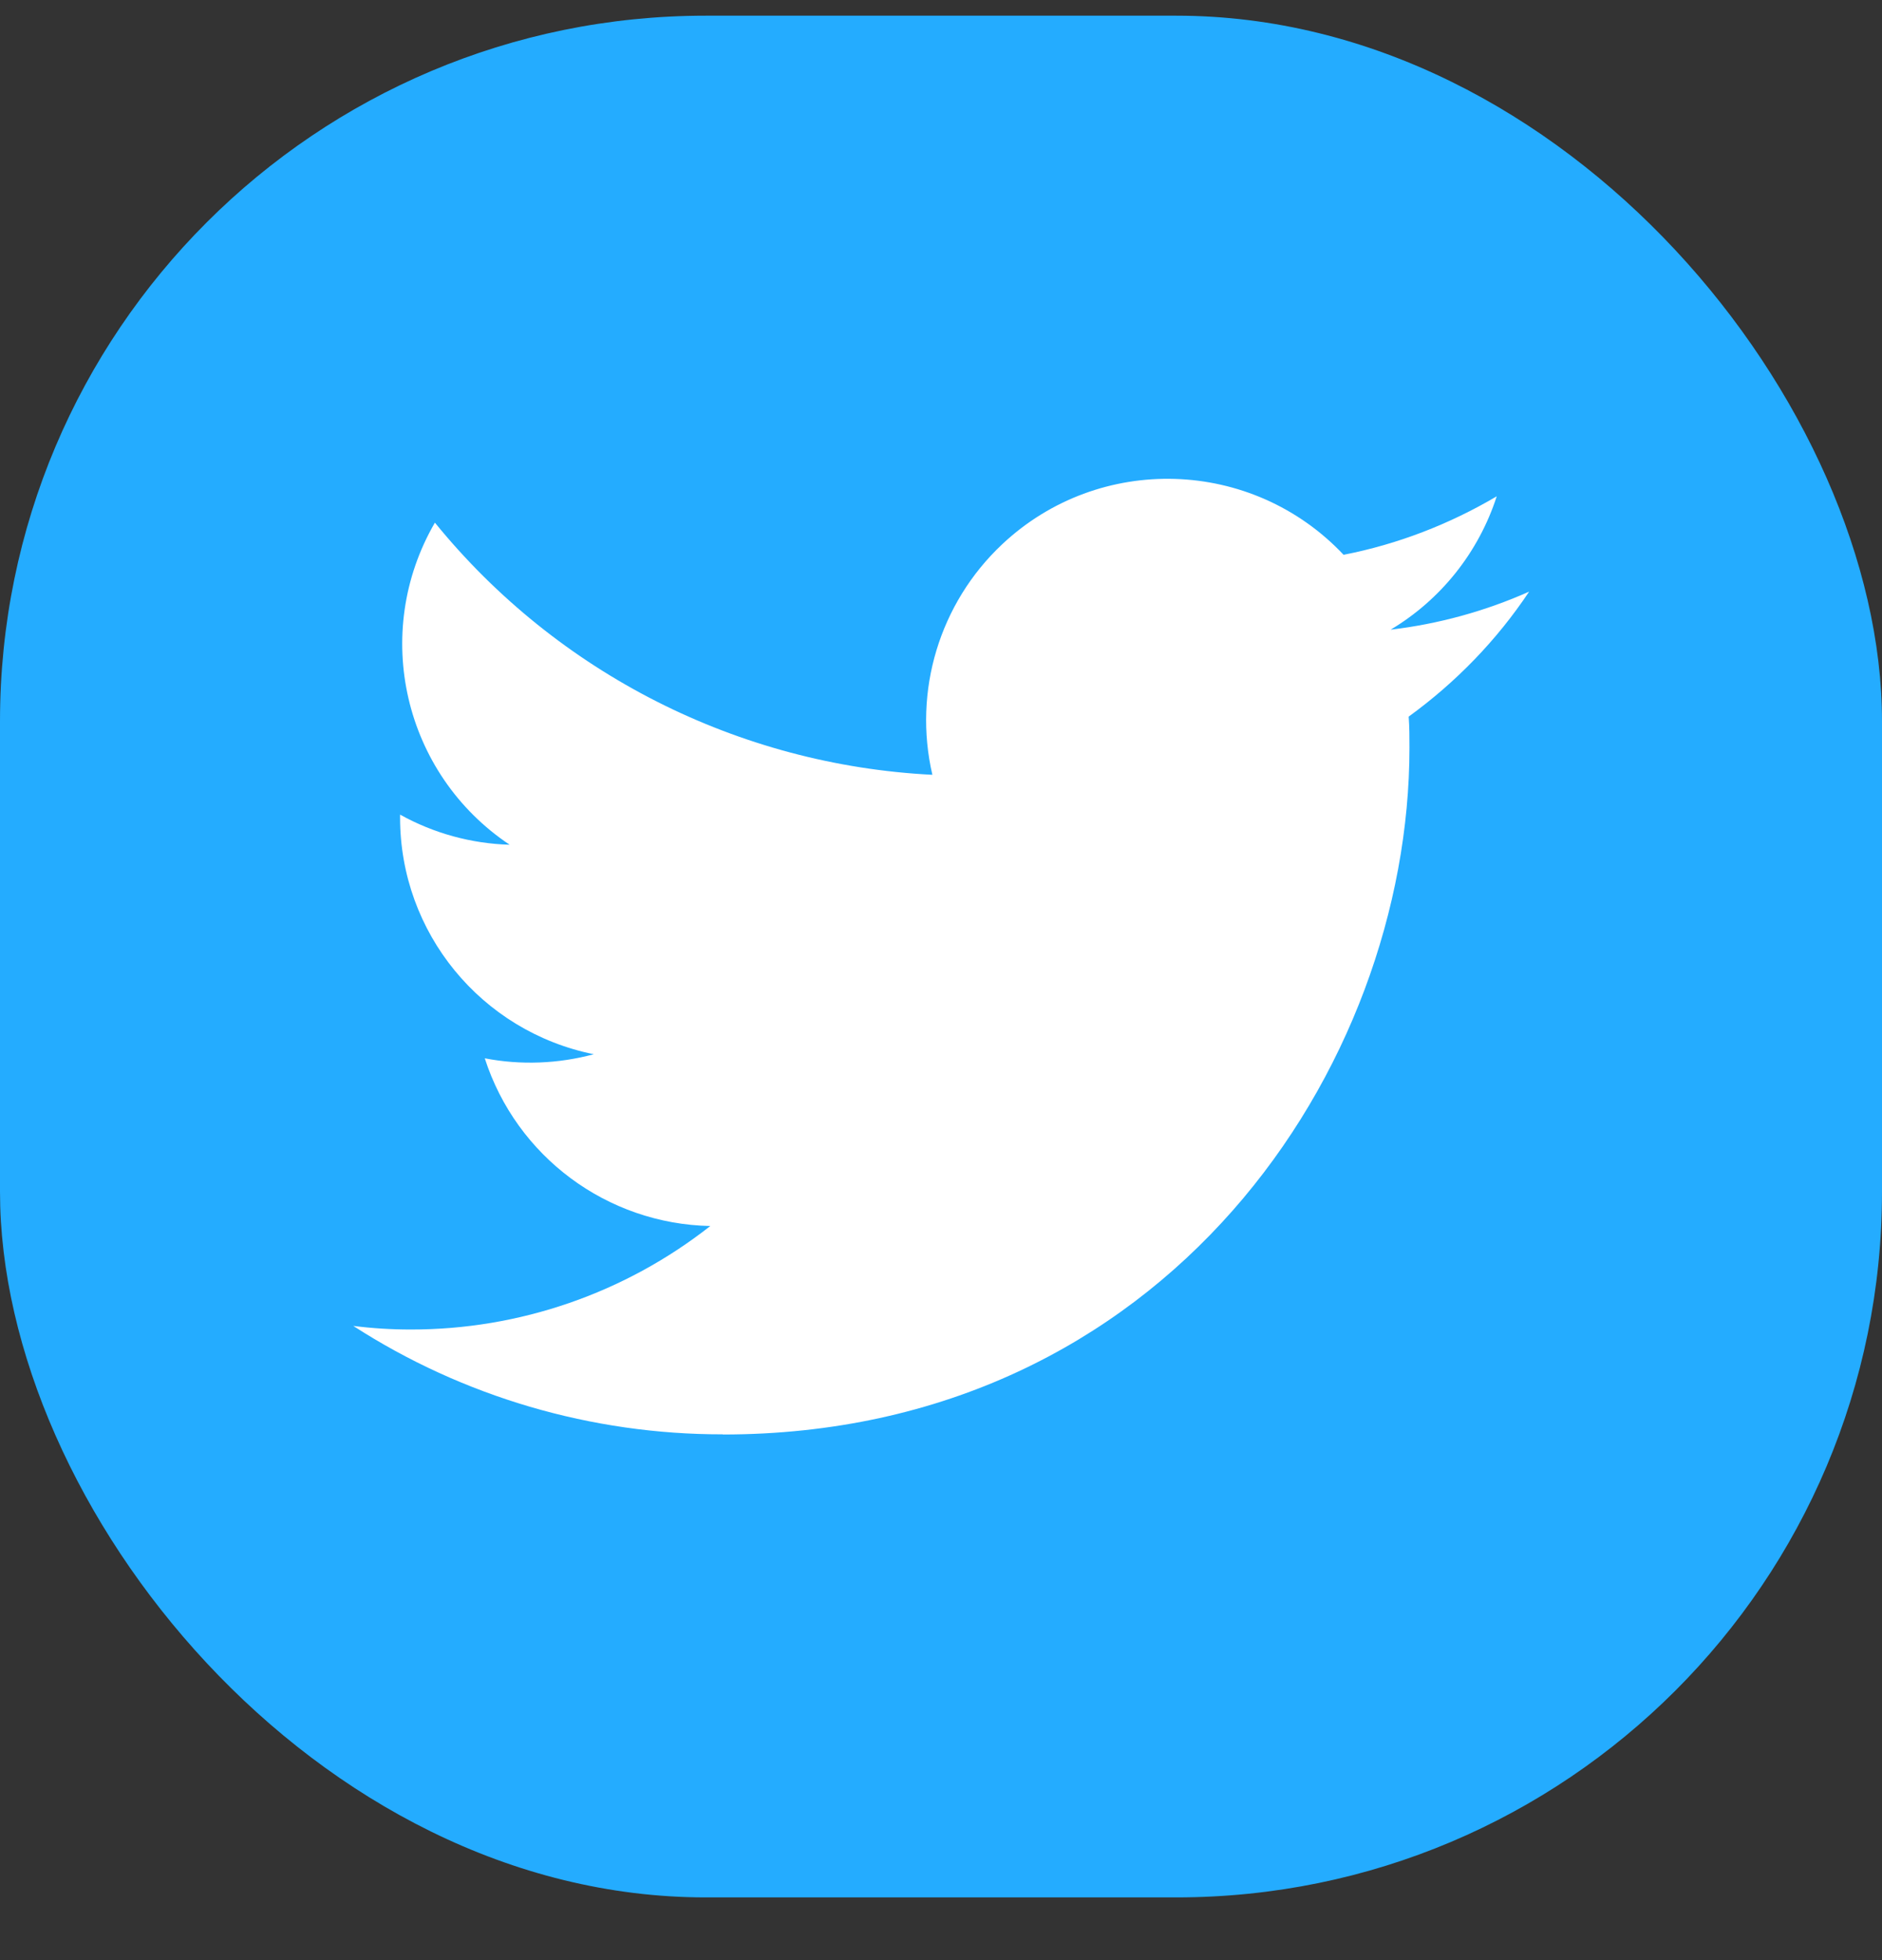
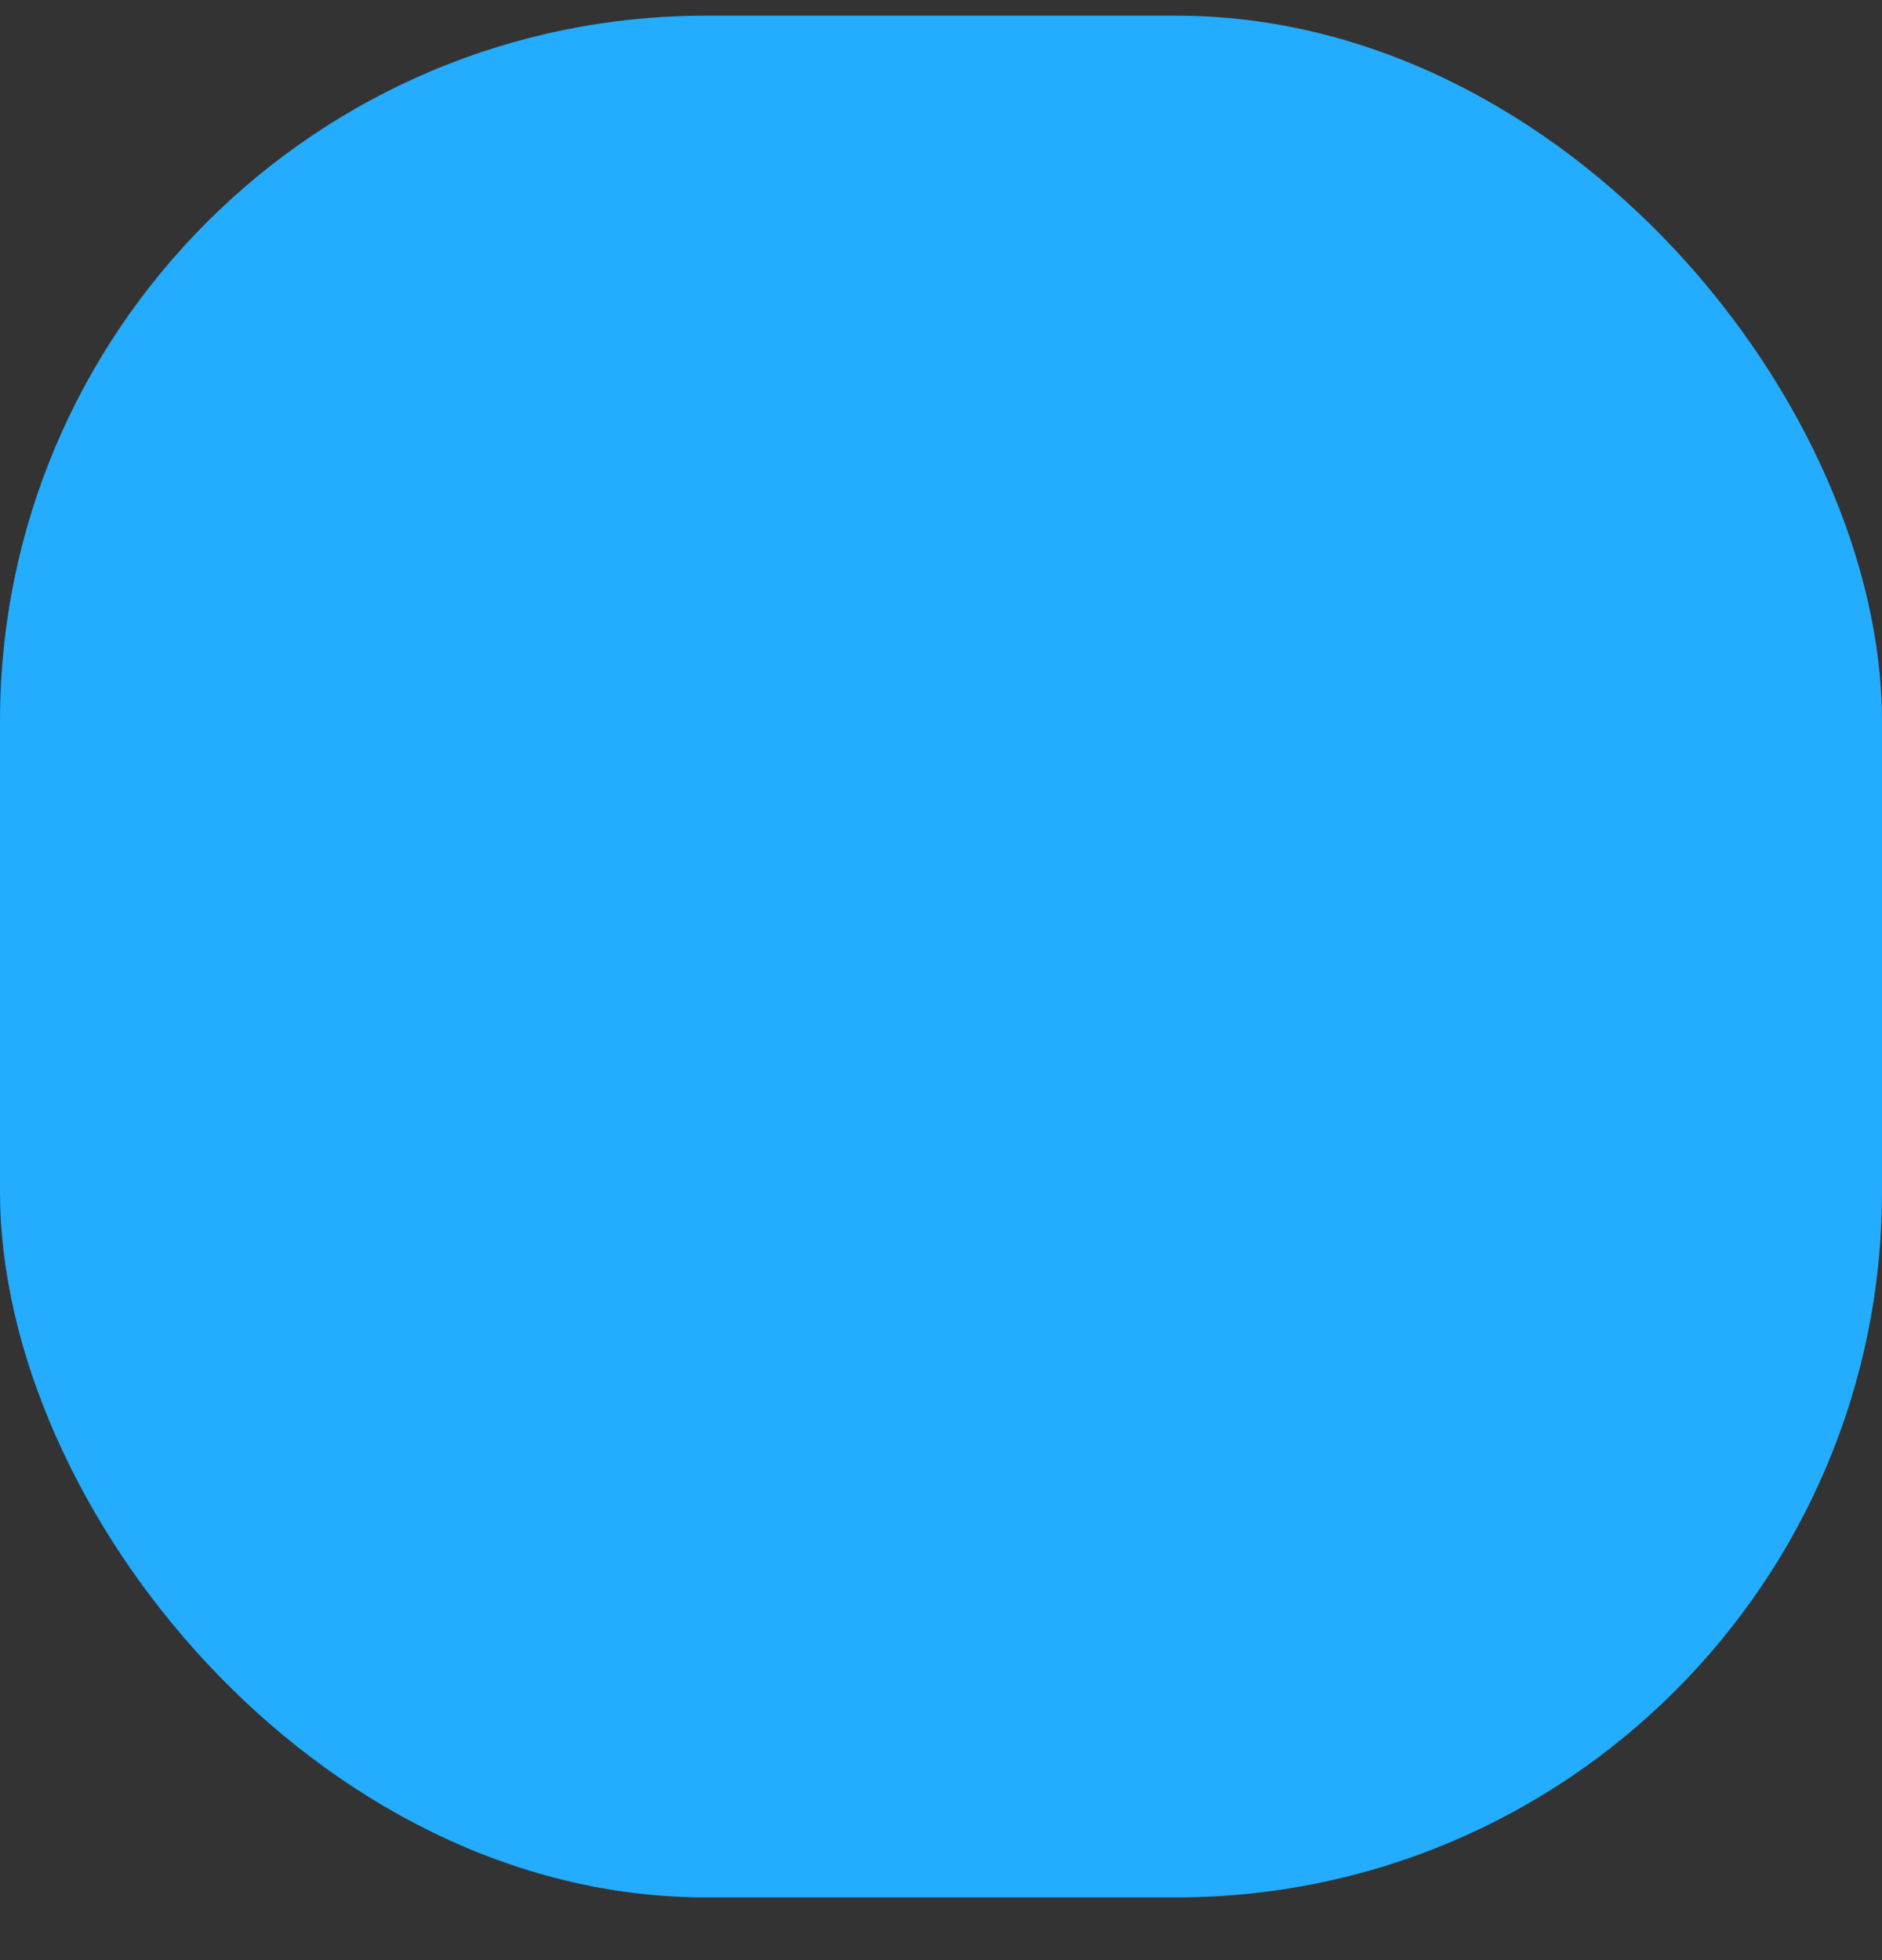
<svg xmlns="http://www.w3.org/2000/svg" width="24" height="25" viewBox="0 0 24 25" fill="none">
  <rect x="0" y="0" width="24" height="25" fill="#333333" stroke="none" />
  <rect y="0.2" width="24" height="24" rx="9" fill="#24ACFF" />
-   <path d="M9.216 18.296C14.875 18.296 17.974 13.606 17.974 9.538C17.974 9.406 17.974 9.272 17.964 9.14C18.566 8.703 19.087 8.166 19.5 7.546C18.938 7.796 18.343 7.959 17.734 8.031C18.377 7.647 18.857 7.042 19.087 6.33C18.482 6.687 17.822 6.942 17.134 7.076C15.967 5.838 14.018 5.778 12.78 6.942C11.981 7.693 11.642 8.814 11.89 9.882C9.415 9.757 7.109 8.588 5.546 6.666C4.73 8.072 5.146 9.87 6.499 10.774C6.01 10.76 5.53 10.628 5.102 10.39C5.102 10.402 5.102 10.417 5.102 10.429C5.102 11.893 6.134 13.155 7.572 13.446C7.118 13.568 6.643 13.587 6.182 13.498C6.586 14.751 7.74 15.61 9.058 15.637C7.968 16.494 6.622 16.959 5.237 16.957C4.992 16.957 4.747 16.942 4.505 16.911C5.906 17.816 7.546 18.296 9.216 18.294" fill="white" />
</svg>